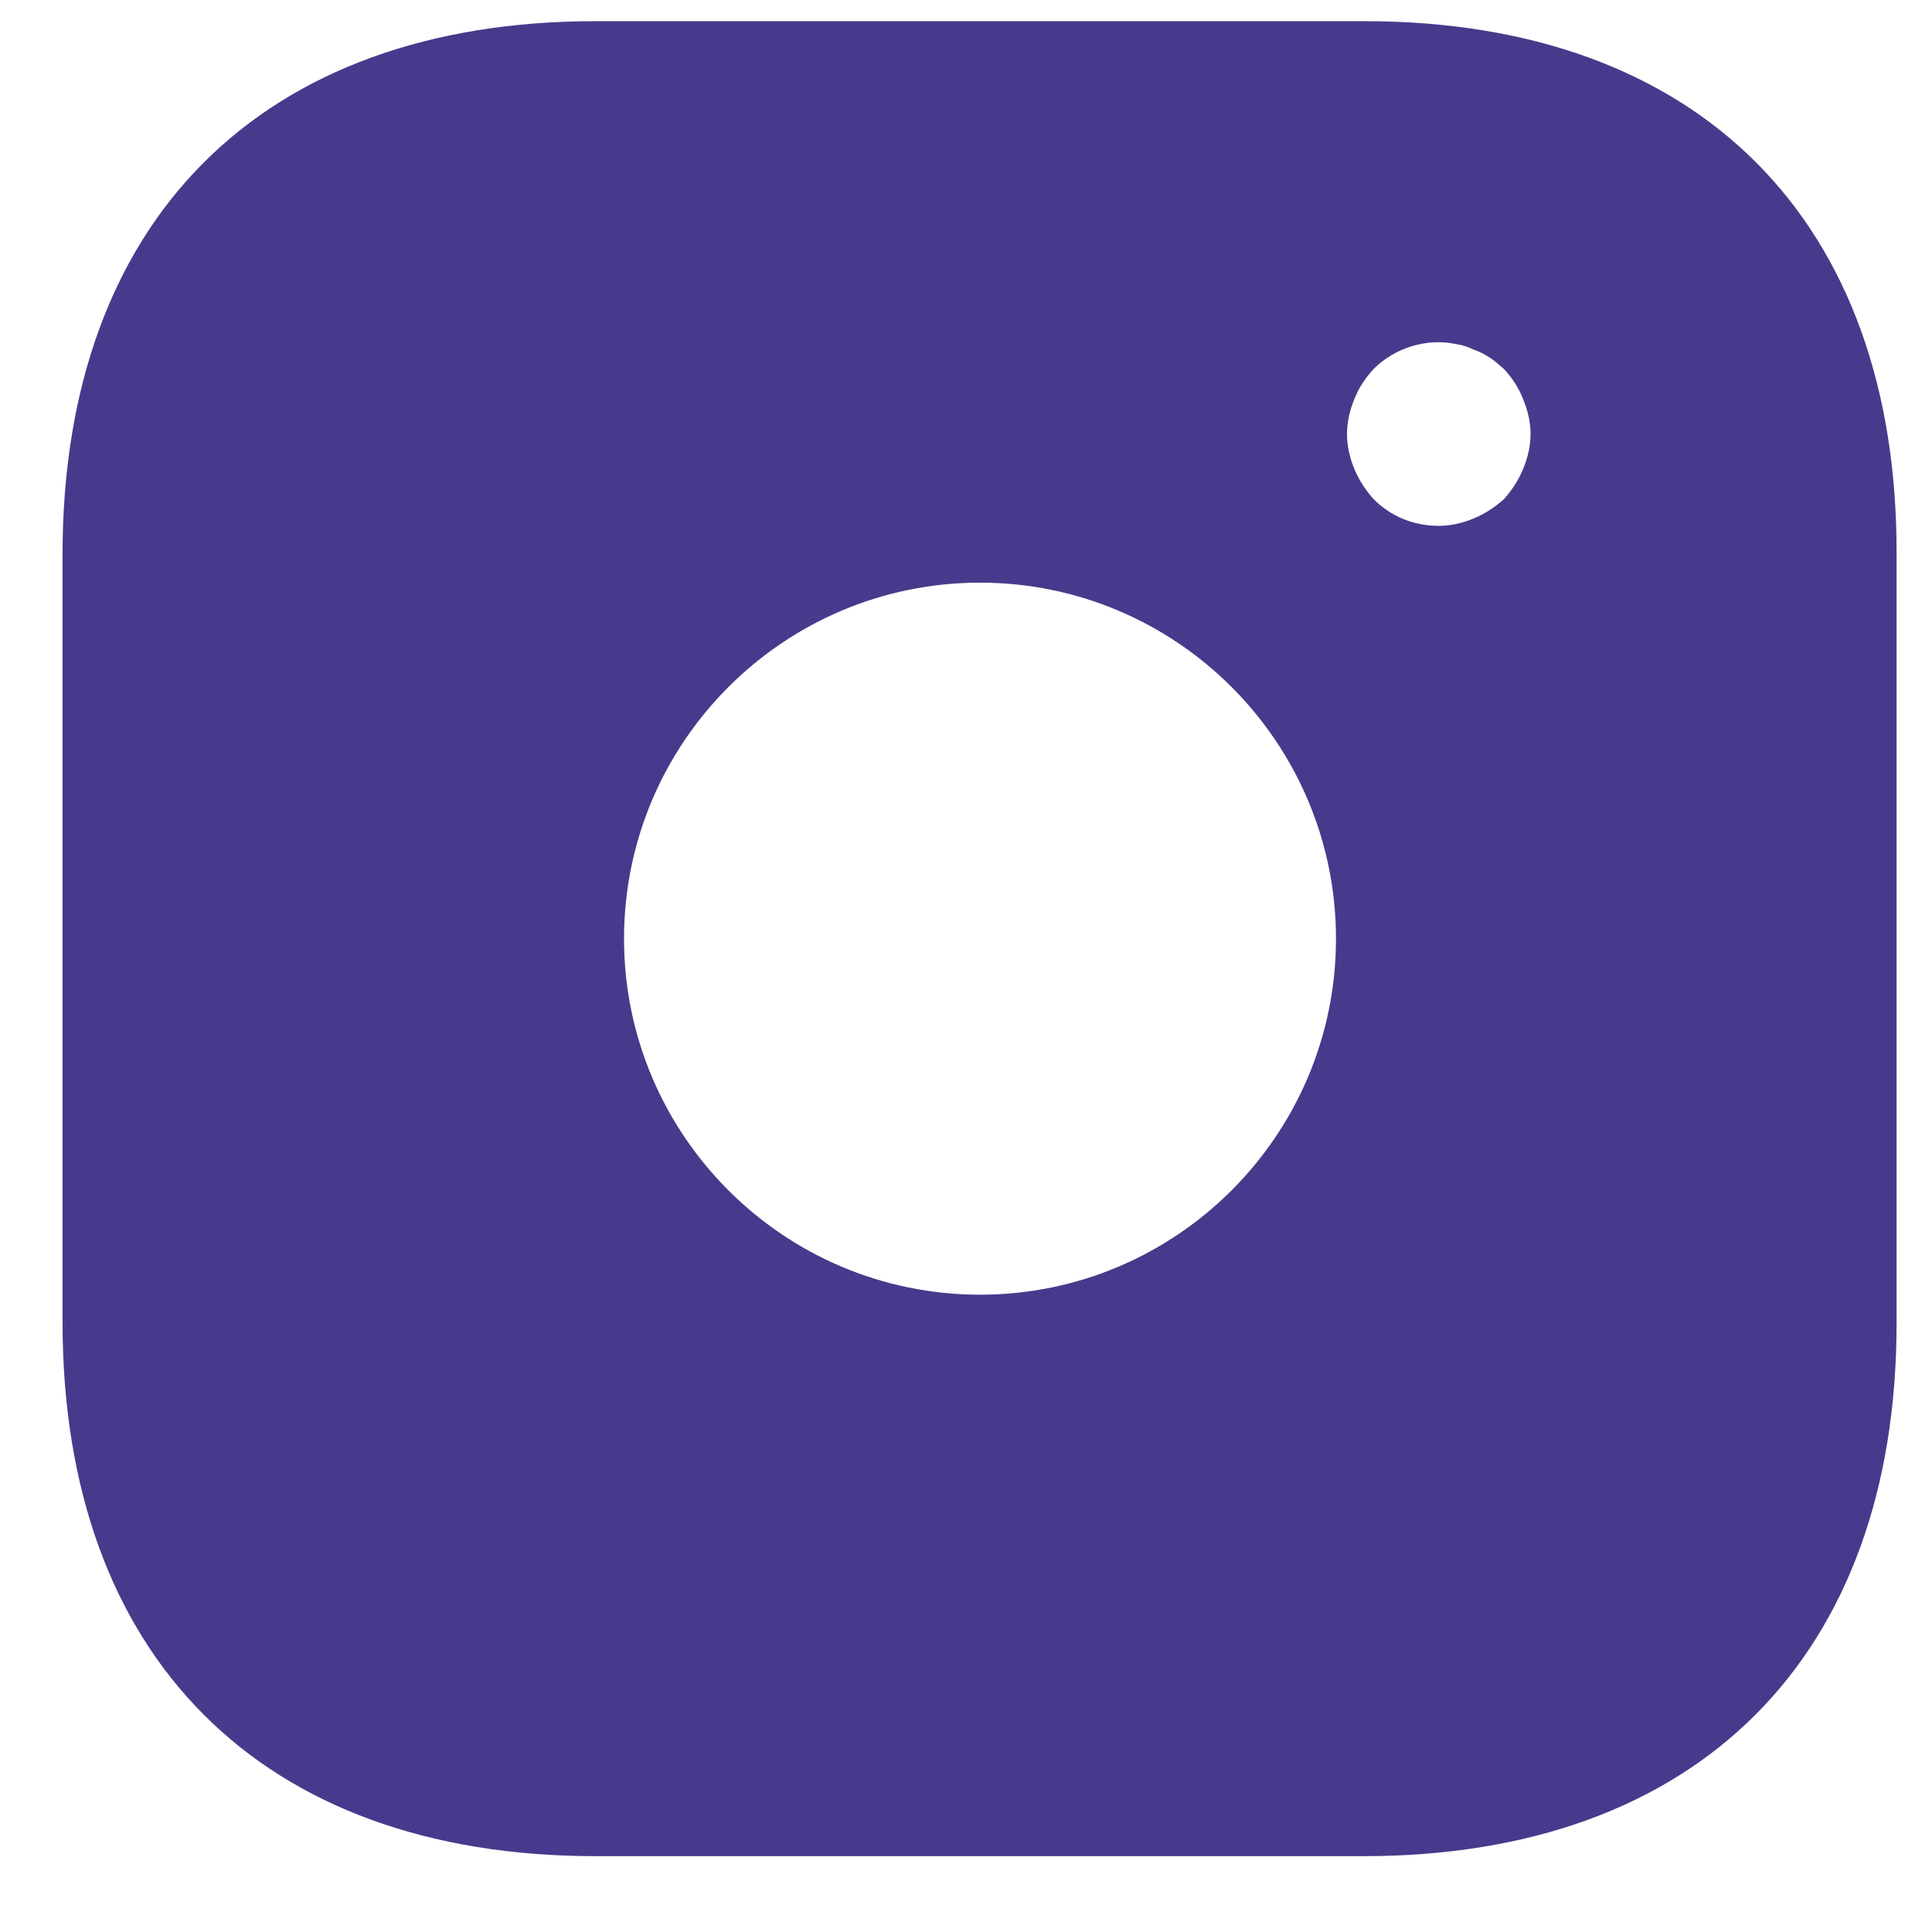
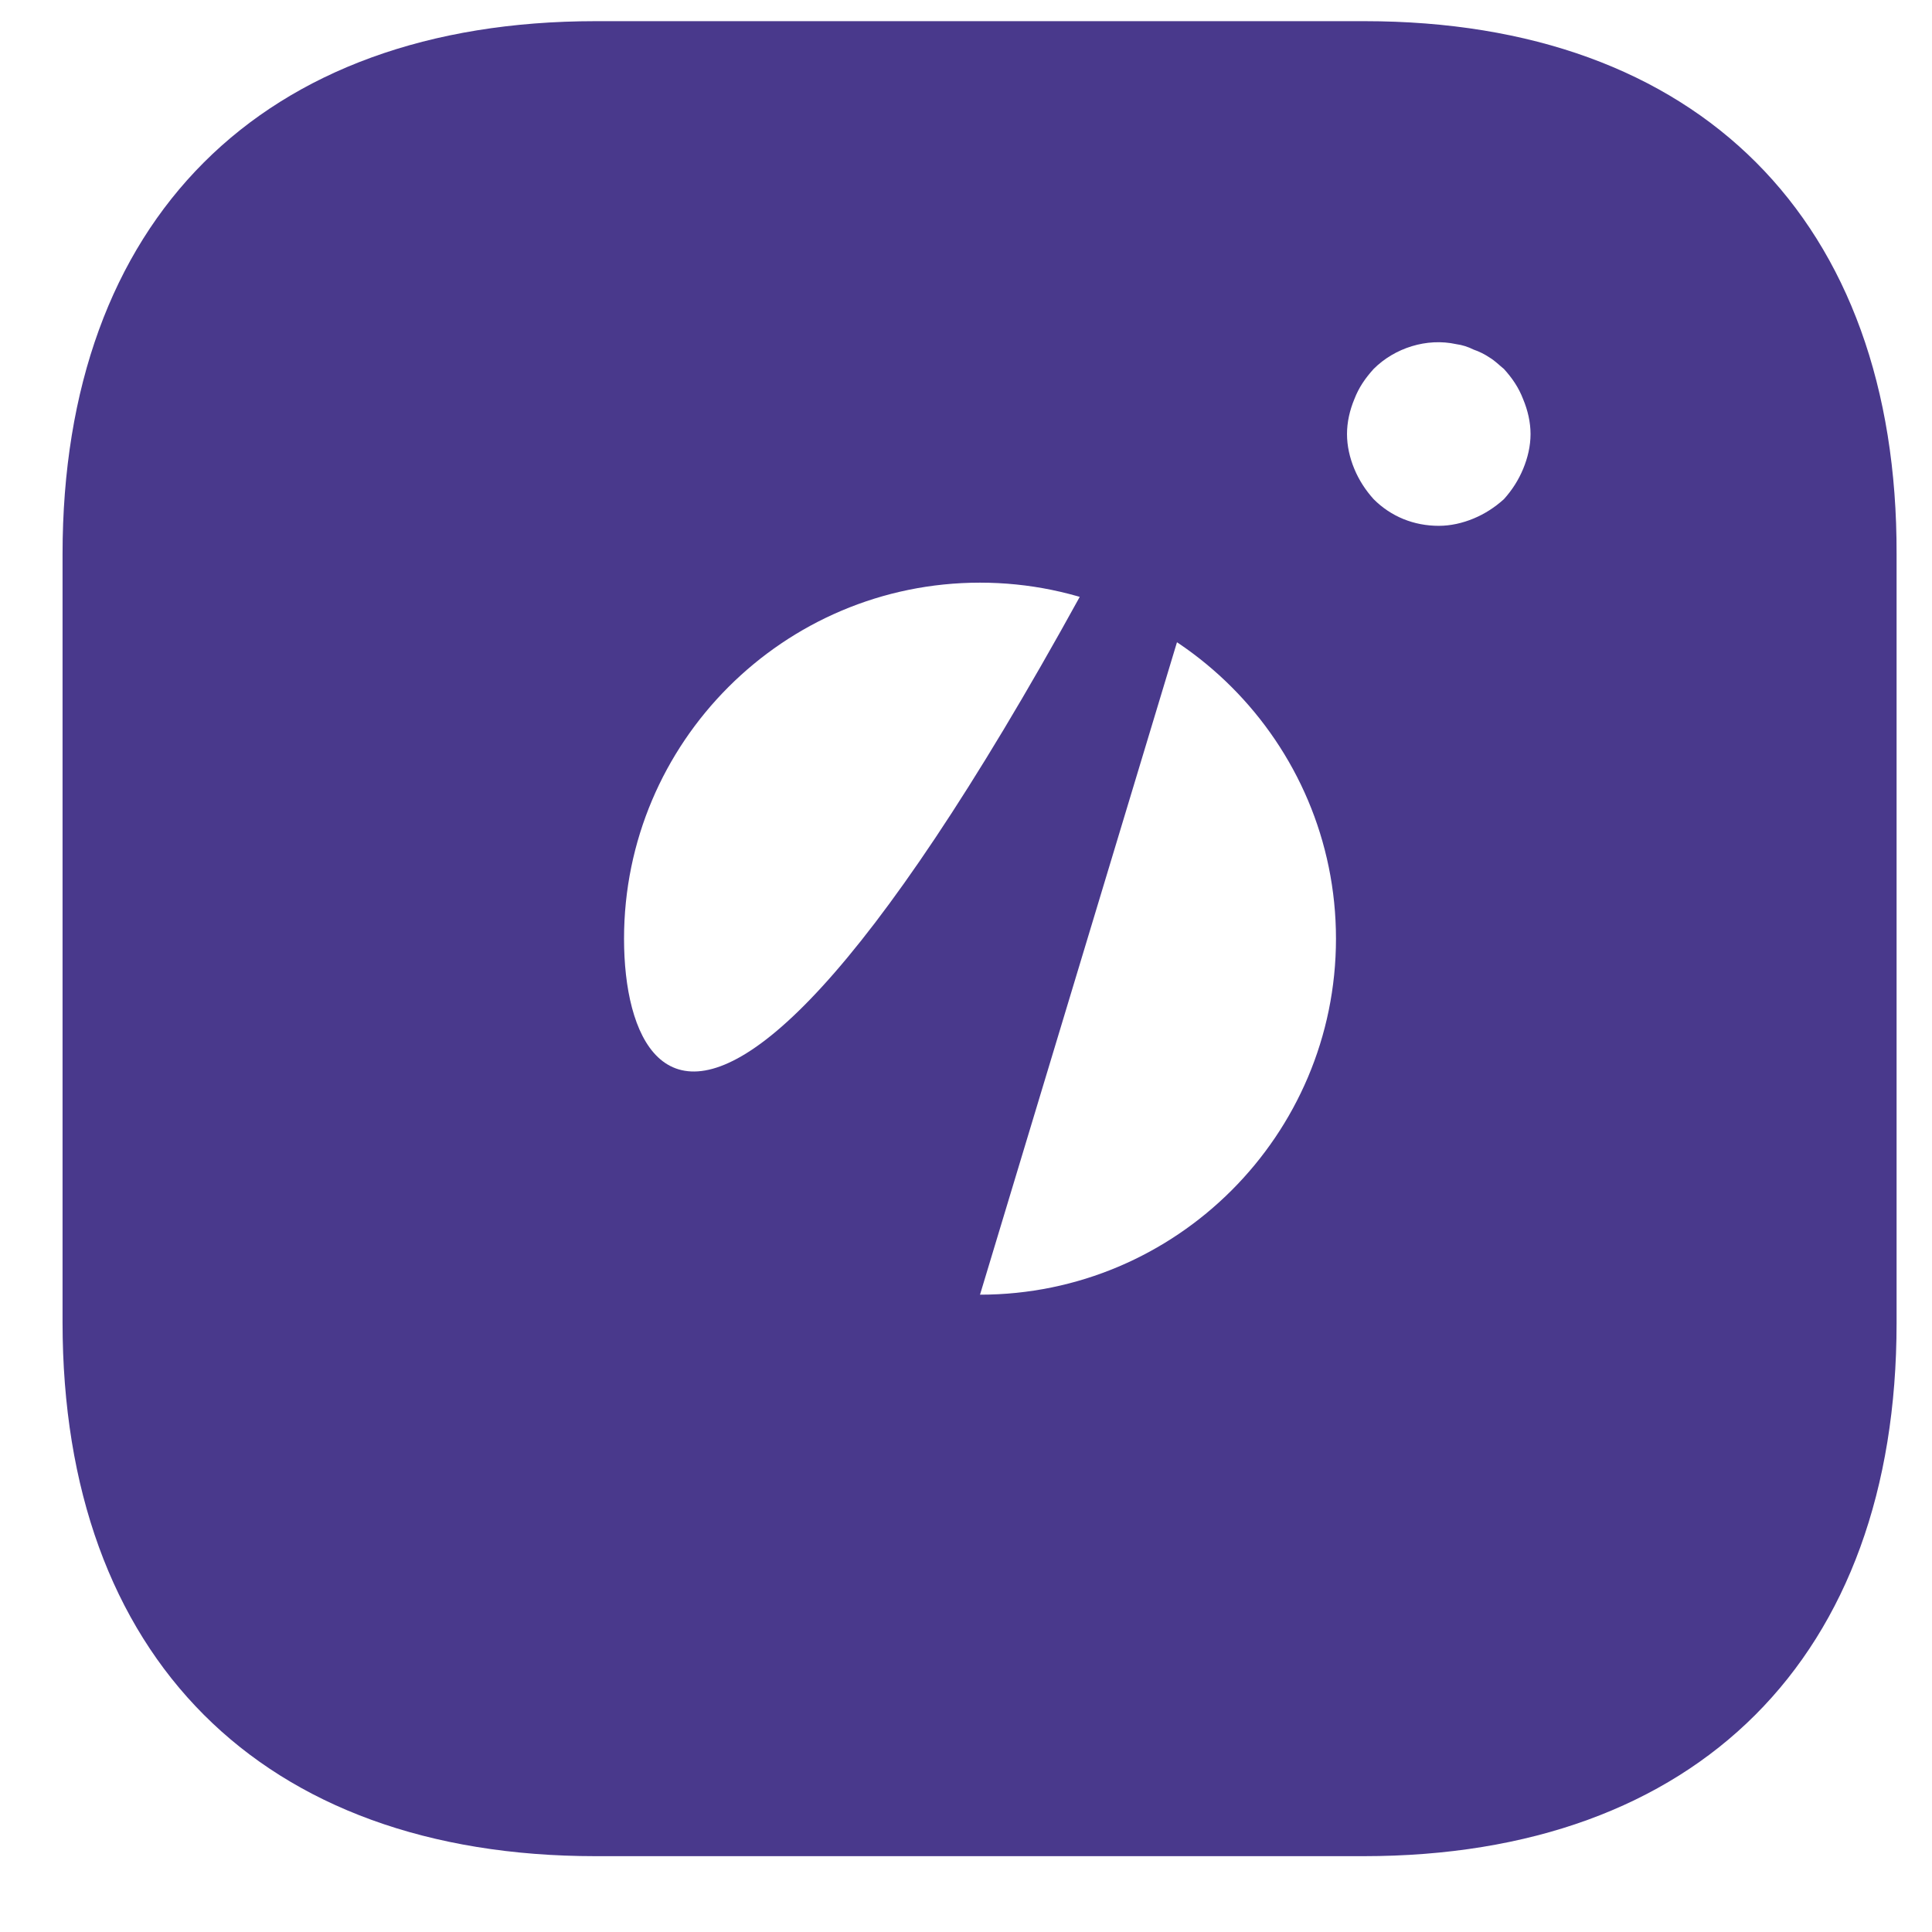
<svg xmlns="http://www.w3.org/2000/svg" width="24" height="24" viewBox="0 0 24 24" fill="none">
-   <path id="instagram" d="M16.95 0.263H7.399C3.25 0.263 0.777 2.736 0.777 6.885V16.425C0.777 20.585 3.25 23.058 7.399 23.058H16.938C21.087 23.058 23.56 20.585 23.56 16.436V6.885C23.572 2.736 21.098 0.263 16.95 0.263ZM12.174 16.083C9.735 16.083 7.752 14.1 7.752 11.661C7.752 9.222 9.735 7.238 12.174 7.238C14.613 7.238 16.596 9.222 16.596 11.661C16.596 14.1 14.613 16.083 12.174 16.083ZM18.921 5.825C18.864 5.962 18.785 6.087 18.682 6.201C18.568 6.304 18.443 6.384 18.306 6.441C18.169 6.498 18.021 6.532 17.873 6.532C17.565 6.532 17.28 6.418 17.064 6.201C16.961 6.087 16.881 5.962 16.824 5.825C16.767 5.688 16.733 5.54 16.733 5.392C16.733 5.244 16.767 5.096 16.824 4.959C16.881 4.811 16.961 4.697 17.064 4.583C17.326 4.321 17.725 4.195 18.089 4.275C18.169 4.286 18.238 4.309 18.306 4.343C18.374 4.366 18.443 4.4 18.511 4.446C18.568 4.48 18.625 4.537 18.682 4.583C18.785 4.697 18.864 4.811 18.921 4.959C18.978 5.096 19.013 5.244 19.013 5.392C19.013 5.54 18.978 5.688 18.921 5.825Z" fill="#49398C" />
+   <path id="instagram" d="M16.95 0.263H7.399C3.25 0.263 0.777 2.736 0.777 6.885V16.425C0.777 20.585 3.25 23.058 7.399 23.058H16.938C21.087 23.058 23.56 20.585 23.56 16.436V6.885C23.572 2.736 21.098 0.263 16.95 0.263ZC9.735 16.083 7.752 14.1 7.752 11.661C7.752 9.222 9.735 7.238 12.174 7.238C14.613 7.238 16.596 9.222 16.596 11.661C16.596 14.1 14.613 16.083 12.174 16.083ZM18.921 5.825C18.864 5.962 18.785 6.087 18.682 6.201C18.568 6.304 18.443 6.384 18.306 6.441C18.169 6.498 18.021 6.532 17.873 6.532C17.565 6.532 17.28 6.418 17.064 6.201C16.961 6.087 16.881 5.962 16.824 5.825C16.767 5.688 16.733 5.54 16.733 5.392C16.733 5.244 16.767 5.096 16.824 4.959C16.881 4.811 16.961 4.697 17.064 4.583C17.326 4.321 17.725 4.195 18.089 4.275C18.169 4.286 18.238 4.309 18.306 4.343C18.374 4.366 18.443 4.4 18.511 4.446C18.568 4.48 18.625 4.537 18.682 4.583C18.785 4.697 18.864 4.811 18.921 4.959C18.978 5.096 19.013 5.244 19.013 5.392C19.013 5.54 18.978 5.688 18.921 5.825Z" fill="#49398C" />
</svg>